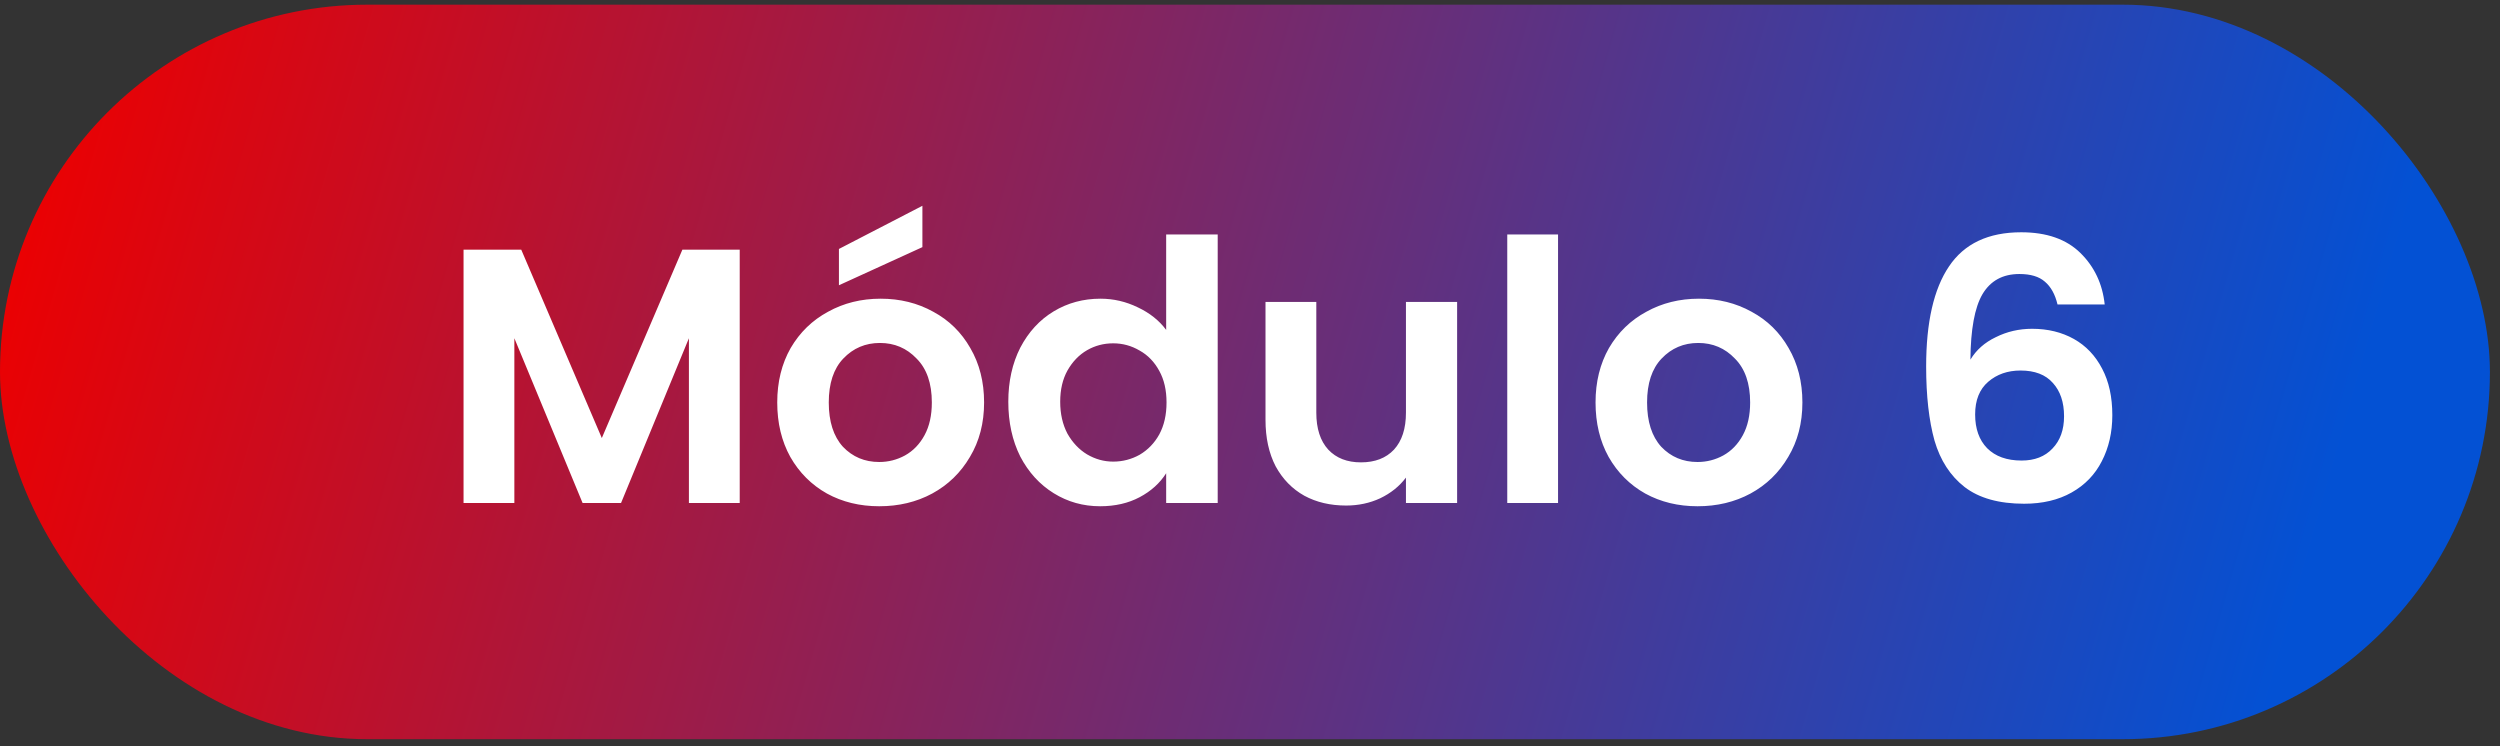
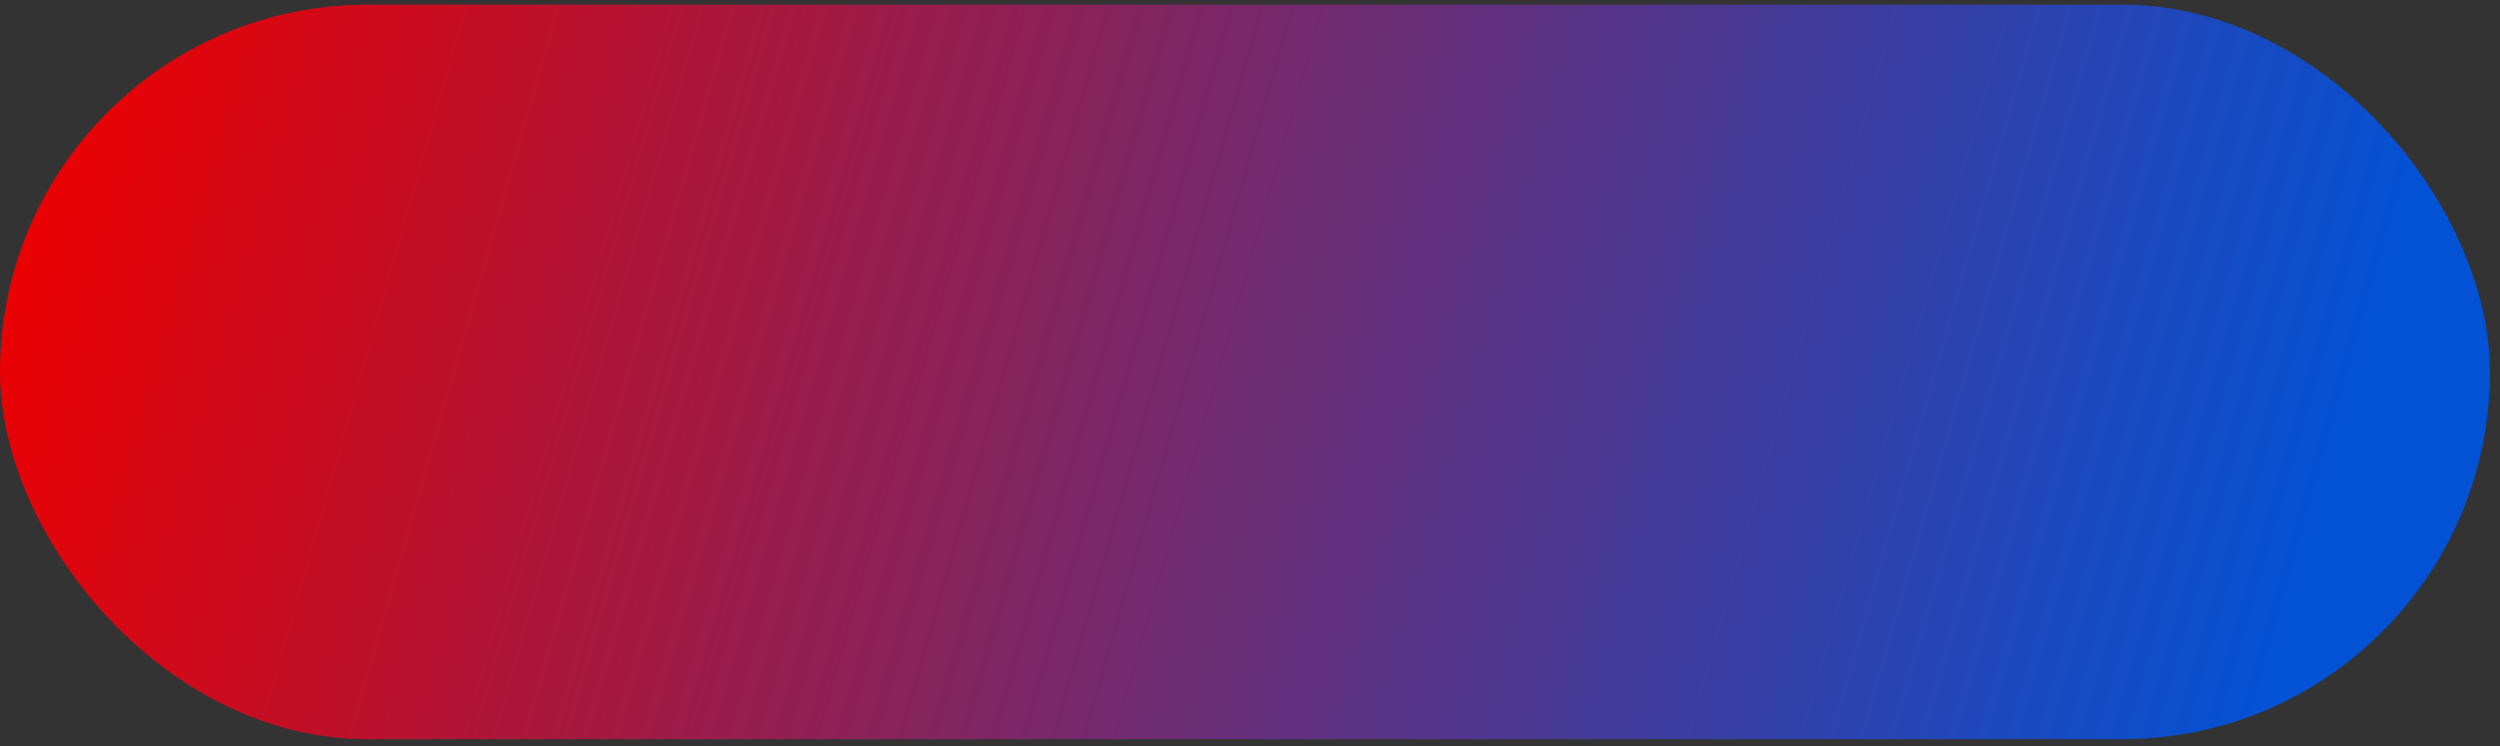
<svg xmlns="http://www.w3.org/2000/svg" width="124" height="37" viewBox="0 0 124 37" fill="none">
  <rect x="0" y="0" width="124" height="37" fill="#333333" stroke="none" />
  <rect y="0.232" width="123.5" height="36.432" rx="18.216" fill="url(#paint0_linear_2001_203)" />
-   <path d="M36.69 12.384V24.948H34.17V16.776L30.804 24.948H28.896L25.512 16.776V24.948H22.992V12.384H25.854L29.85 21.727L33.846 12.384H36.69ZM43.609 25.11C42.649 25.11 41.785 24.901 41.017 24.48C40.249 24.049 39.643 23.442 39.199 22.663C38.767 21.883 38.551 20.983 38.551 19.962C38.551 18.942 38.773 18.043 39.217 17.262C39.673 16.483 40.291 15.883 41.071 15.463C41.851 15.03 42.721 14.815 43.681 14.815C44.641 14.815 45.511 15.03 46.291 15.463C47.071 15.883 47.683 16.483 48.127 17.262C48.583 18.043 48.811 18.942 48.811 19.962C48.811 20.983 48.577 21.883 48.109 22.663C47.653 23.442 47.029 24.049 46.237 24.48C45.457 24.901 44.581 25.11 43.609 25.11ZM43.609 22.915C44.065 22.915 44.491 22.806 44.887 22.59C45.295 22.363 45.619 22.026 45.859 21.582C46.099 21.139 46.219 20.599 46.219 19.962C46.219 19.015 45.967 18.288 45.463 17.785C44.971 17.268 44.365 17.011 43.645 17.011C42.925 17.011 42.319 17.268 41.827 17.785C41.347 18.288 41.107 19.015 41.107 19.962C41.107 20.91 41.341 21.642 41.809 22.159C42.289 22.663 42.889 22.915 43.609 22.915ZM45.751 12.258L41.611 14.149V12.348L45.751 10.207V12.258ZM50.012 19.927C50.012 18.919 50.21 18.024 50.606 17.244C51.014 16.465 51.566 15.864 52.262 15.444C52.958 15.024 53.732 14.815 54.584 14.815C55.232 14.815 55.85 14.959 56.438 15.246C57.026 15.523 57.494 15.895 57.842 16.363V11.629H60.398V24.948H57.842V23.473C57.53 23.965 57.092 24.36 56.528 24.66C55.964 24.96 55.31 25.11 54.566 25.11C53.726 25.11 52.958 24.895 52.262 24.462C51.566 24.03 51.014 23.424 50.606 22.645C50.21 21.852 50.012 20.947 50.012 19.927ZM57.86 19.962C57.86 19.351 57.74 18.828 57.5 18.396C57.26 17.953 56.936 17.616 56.528 17.389C56.12 17.148 55.682 17.029 55.214 17.029C54.746 17.029 54.314 17.142 53.918 17.37C53.522 17.599 53.198 17.934 52.946 18.378C52.706 18.811 52.586 19.326 52.586 19.927C52.586 20.526 52.706 21.055 52.946 21.511C53.198 21.954 53.522 22.297 53.918 22.537C54.326 22.776 54.758 22.896 55.214 22.896C55.682 22.896 56.12 22.782 56.528 22.555C56.936 22.314 57.26 21.979 57.5 21.547C57.74 21.102 57.86 20.575 57.86 19.962ZM72.273 14.976V24.948H69.735V23.689C69.411 24.12 68.985 24.462 68.457 24.715C67.941 24.954 67.377 25.075 66.765 25.075C65.985 25.075 65.295 24.913 64.695 24.588C64.095 24.253 63.621 23.767 63.273 23.131C62.937 22.483 62.769 21.715 62.769 20.826V14.976H65.289V20.466C65.289 21.259 65.487 21.87 65.883 22.302C66.279 22.723 66.819 22.933 67.503 22.933C68.199 22.933 68.745 22.723 69.141 22.302C69.537 21.87 69.735 21.259 69.735 20.466V14.976H72.273ZM77.279 11.629V24.948H74.76V11.629H77.279ZM84.197 25.11C83.237 25.11 82.373 24.901 81.605 24.48C80.837 24.049 80.231 23.442 79.787 22.663C79.355 21.883 79.139 20.983 79.139 19.962C79.139 18.942 79.361 18.043 79.805 17.262C80.261 16.483 80.879 15.883 81.659 15.463C82.439 15.03 83.309 14.815 84.269 14.815C85.229 14.815 86.099 15.03 86.879 15.463C87.659 15.883 88.271 16.483 88.715 17.262C89.171 18.043 89.399 18.942 89.399 19.962C89.399 20.983 89.165 21.883 88.697 22.663C88.241 23.442 87.617 24.049 86.825 24.48C86.045 24.901 85.169 25.11 84.197 25.11ZM84.197 22.915C84.653 22.915 85.079 22.806 85.475 22.59C85.883 22.363 86.207 22.026 86.447 21.582C86.687 21.139 86.807 20.599 86.807 19.962C86.807 19.015 86.555 18.288 86.051 17.785C85.559 17.268 84.953 17.011 84.233 17.011C83.513 17.011 82.907 17.268 82.415 17.785C81.935 18.288 81.695 19.015 81.695 19.962C81.695 20.91 81.929 21.642 82.397 22.159C82.877 22.663 83.477 22.915 84.197 22.915ZM102.053 15.102C101.933 14.598 101.723 14.22 101.423 13.969C101.135 13.716 100.715 13.591 100.163 13.591C99.335 13.591 98.723 13.927 98.327 14.598C97.943 15.258 97.745 16.338 97.733 17.838C98.021 17.358 98.441 16.986 98.993 16.723C99.545 16.447 100.145 16.308 100.793 16.308C101.573 16.308 102.263 16.477 102.863 16.812C103.463 17.148 103.931 17.64 104.267 18.288C104.603 18.924 104.771 19.692 104.771 20.593C104.771 21.445 104.597 22.206 104.249 22.878C103.913 23.538 103.415 24.055 102.755 24.427C102.095 24.799 101.309 24.985 100.397 24.985C99.149 24.985 98.165 24.709 97.445 24.157C96.737 23.605 96.239 22.837 95.951 21.852C95.675 20.857 95.537 19.633 95.537 18.18C95.537 15.985 95.915 14.329 96.671 13.213C97.427 12.085 98.621 11.521 100.253 11.521C101.513 11.521 102.491 11.863 103.187 12.546C103.883 13.23 104.285 14.082 104.393 15.102H102.053ZM100.217 18.378C99.581 18.378 99.047 18.564 98.615 18.936C98.183 19.308 97.967 19.849 97.967 20.556C97.967 21.265 98.165 21.823 98.561 22.23C98.969 22.639 99.539 22.843 100.271 22.843C100.919 22.843 101.429 22.645 101.801 22.248C102.185 21.852 102.377 21.319 102.377 20.646C102.377 19.951 102.191 19.398 101.819 18.991C101.459 18.582 100.925 18.378 100.217 18.378Z" fill="white" />
  <defs>
    <linearGradient id="paint0_linear_2001_203" x1="2.444" y1="2.373" x2="112.869" y2="33.872" gradientUnits="userSpaceOnUse">
      <stop stop-color="#ED0000" />
      <stop offset="1" stop-color="#0351D4" />
    </linearGradient>
  </defs>
</svg>